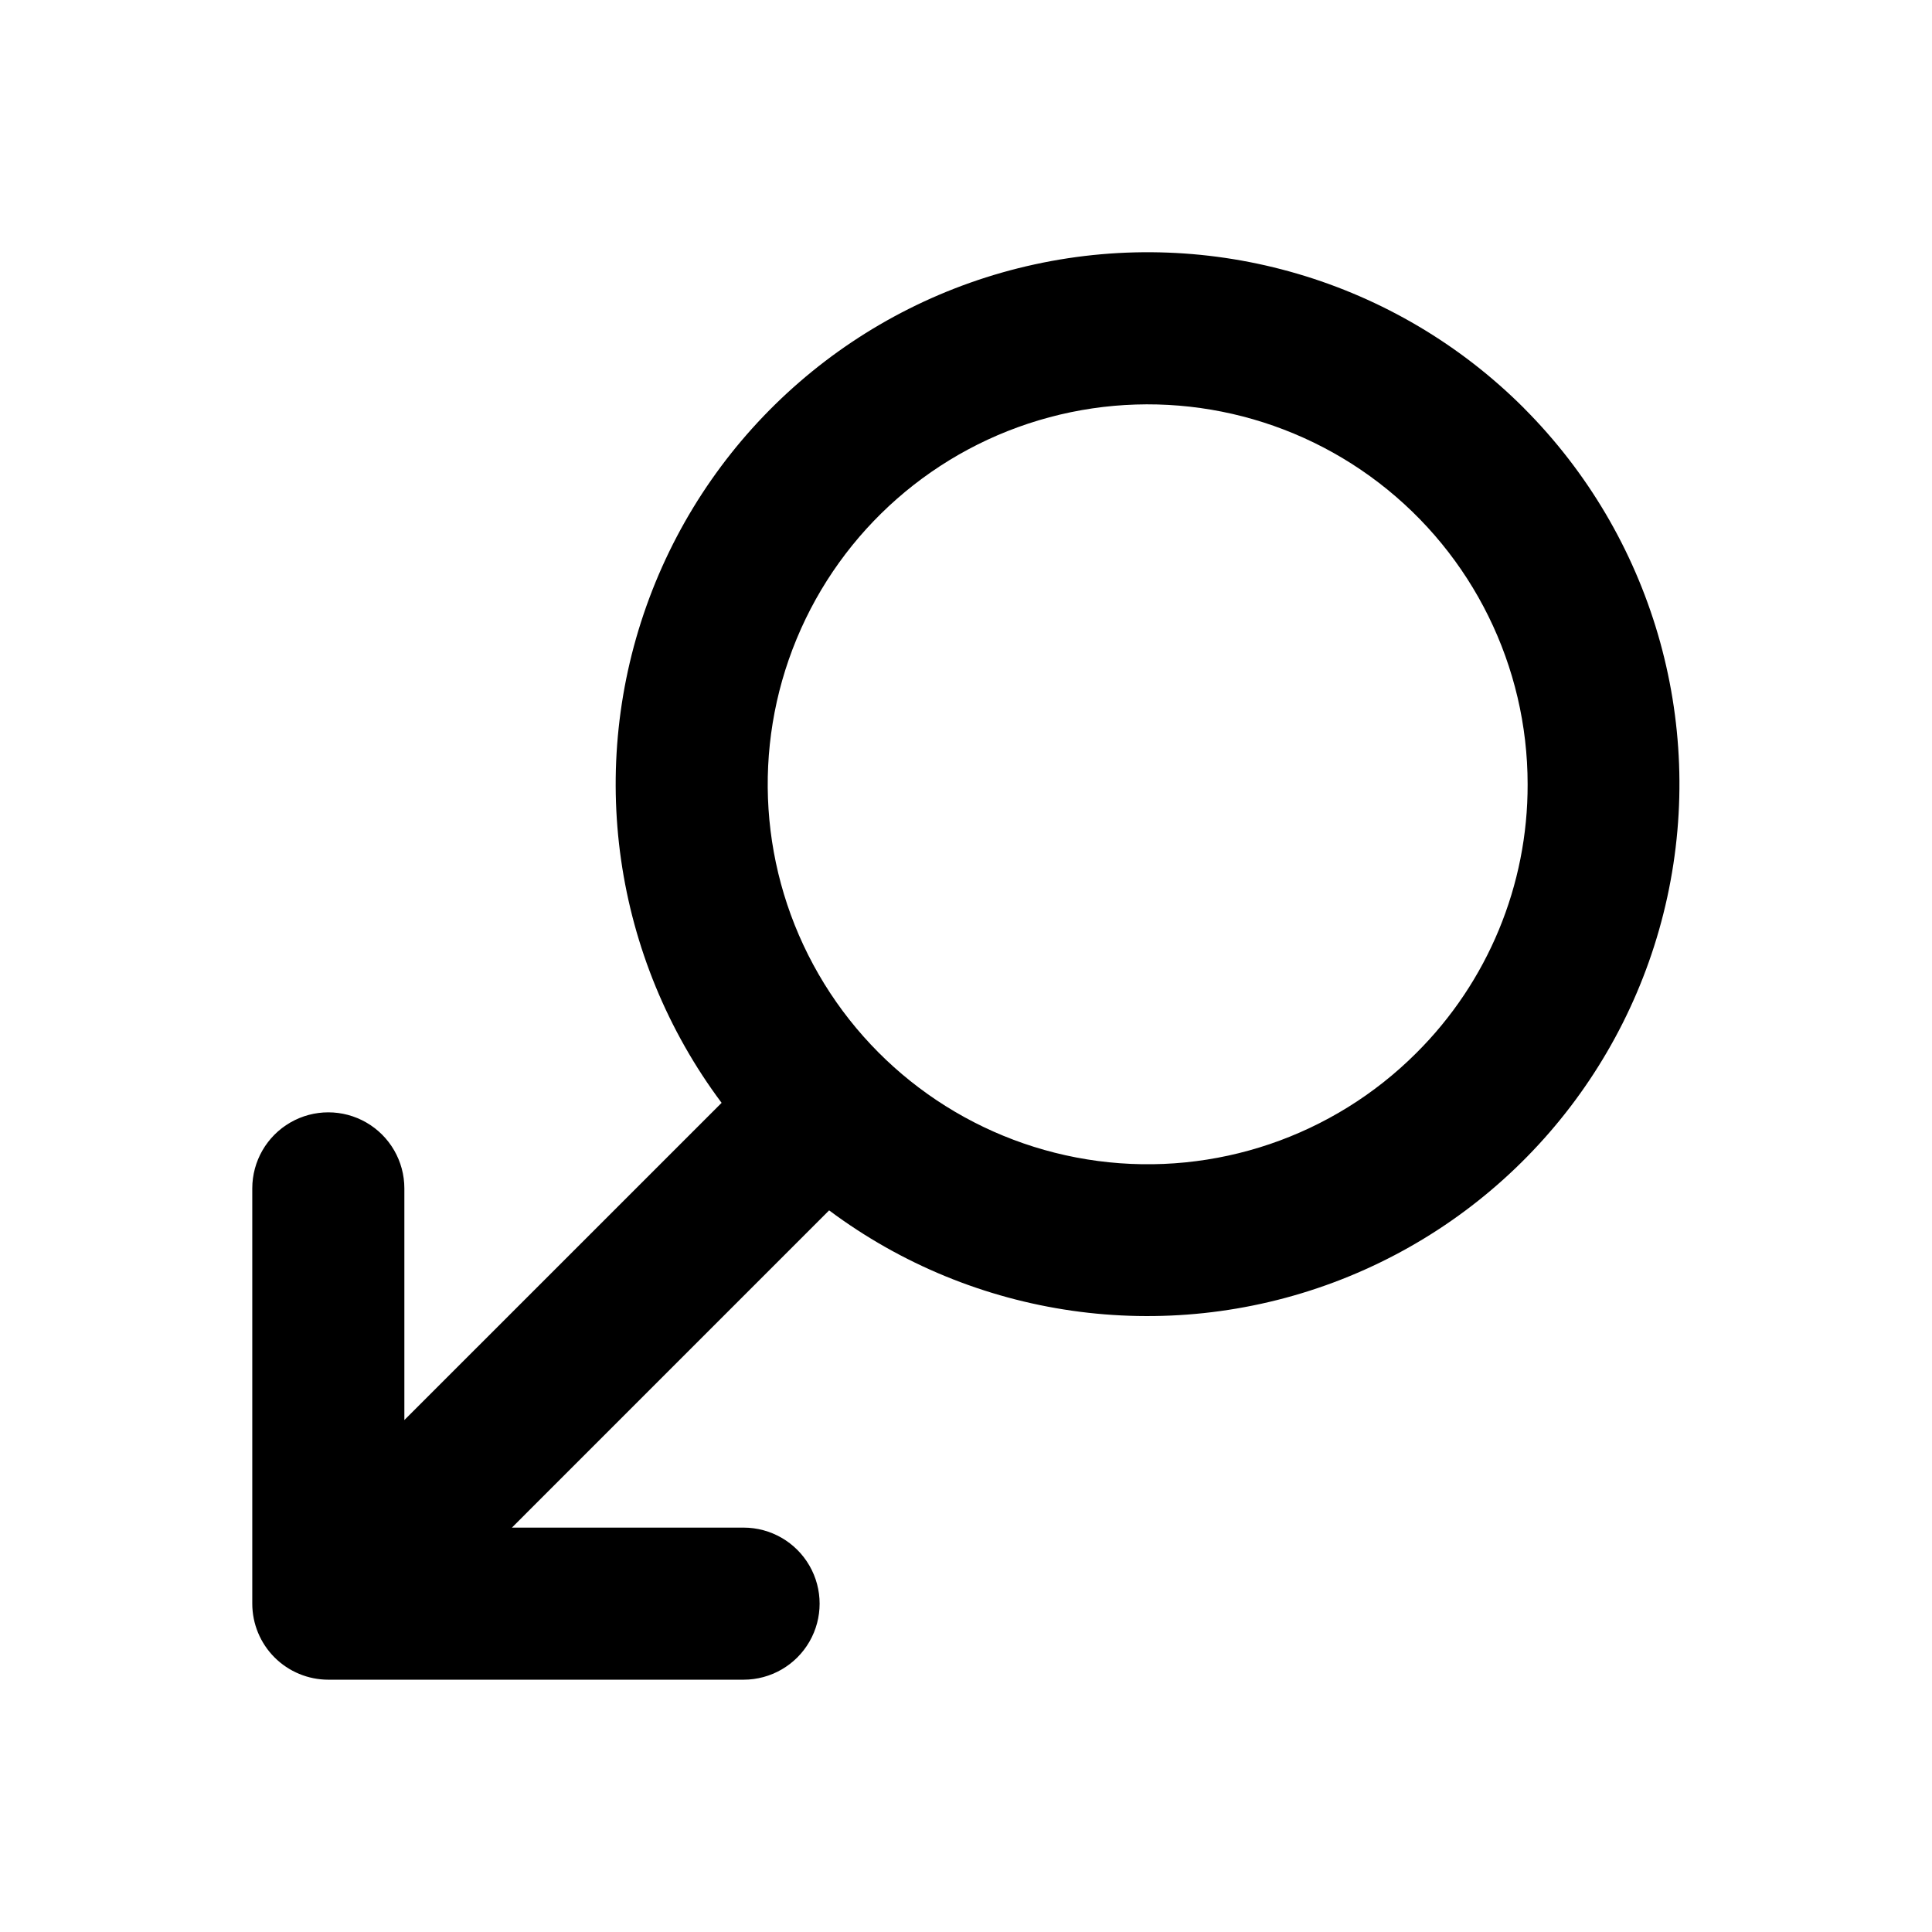
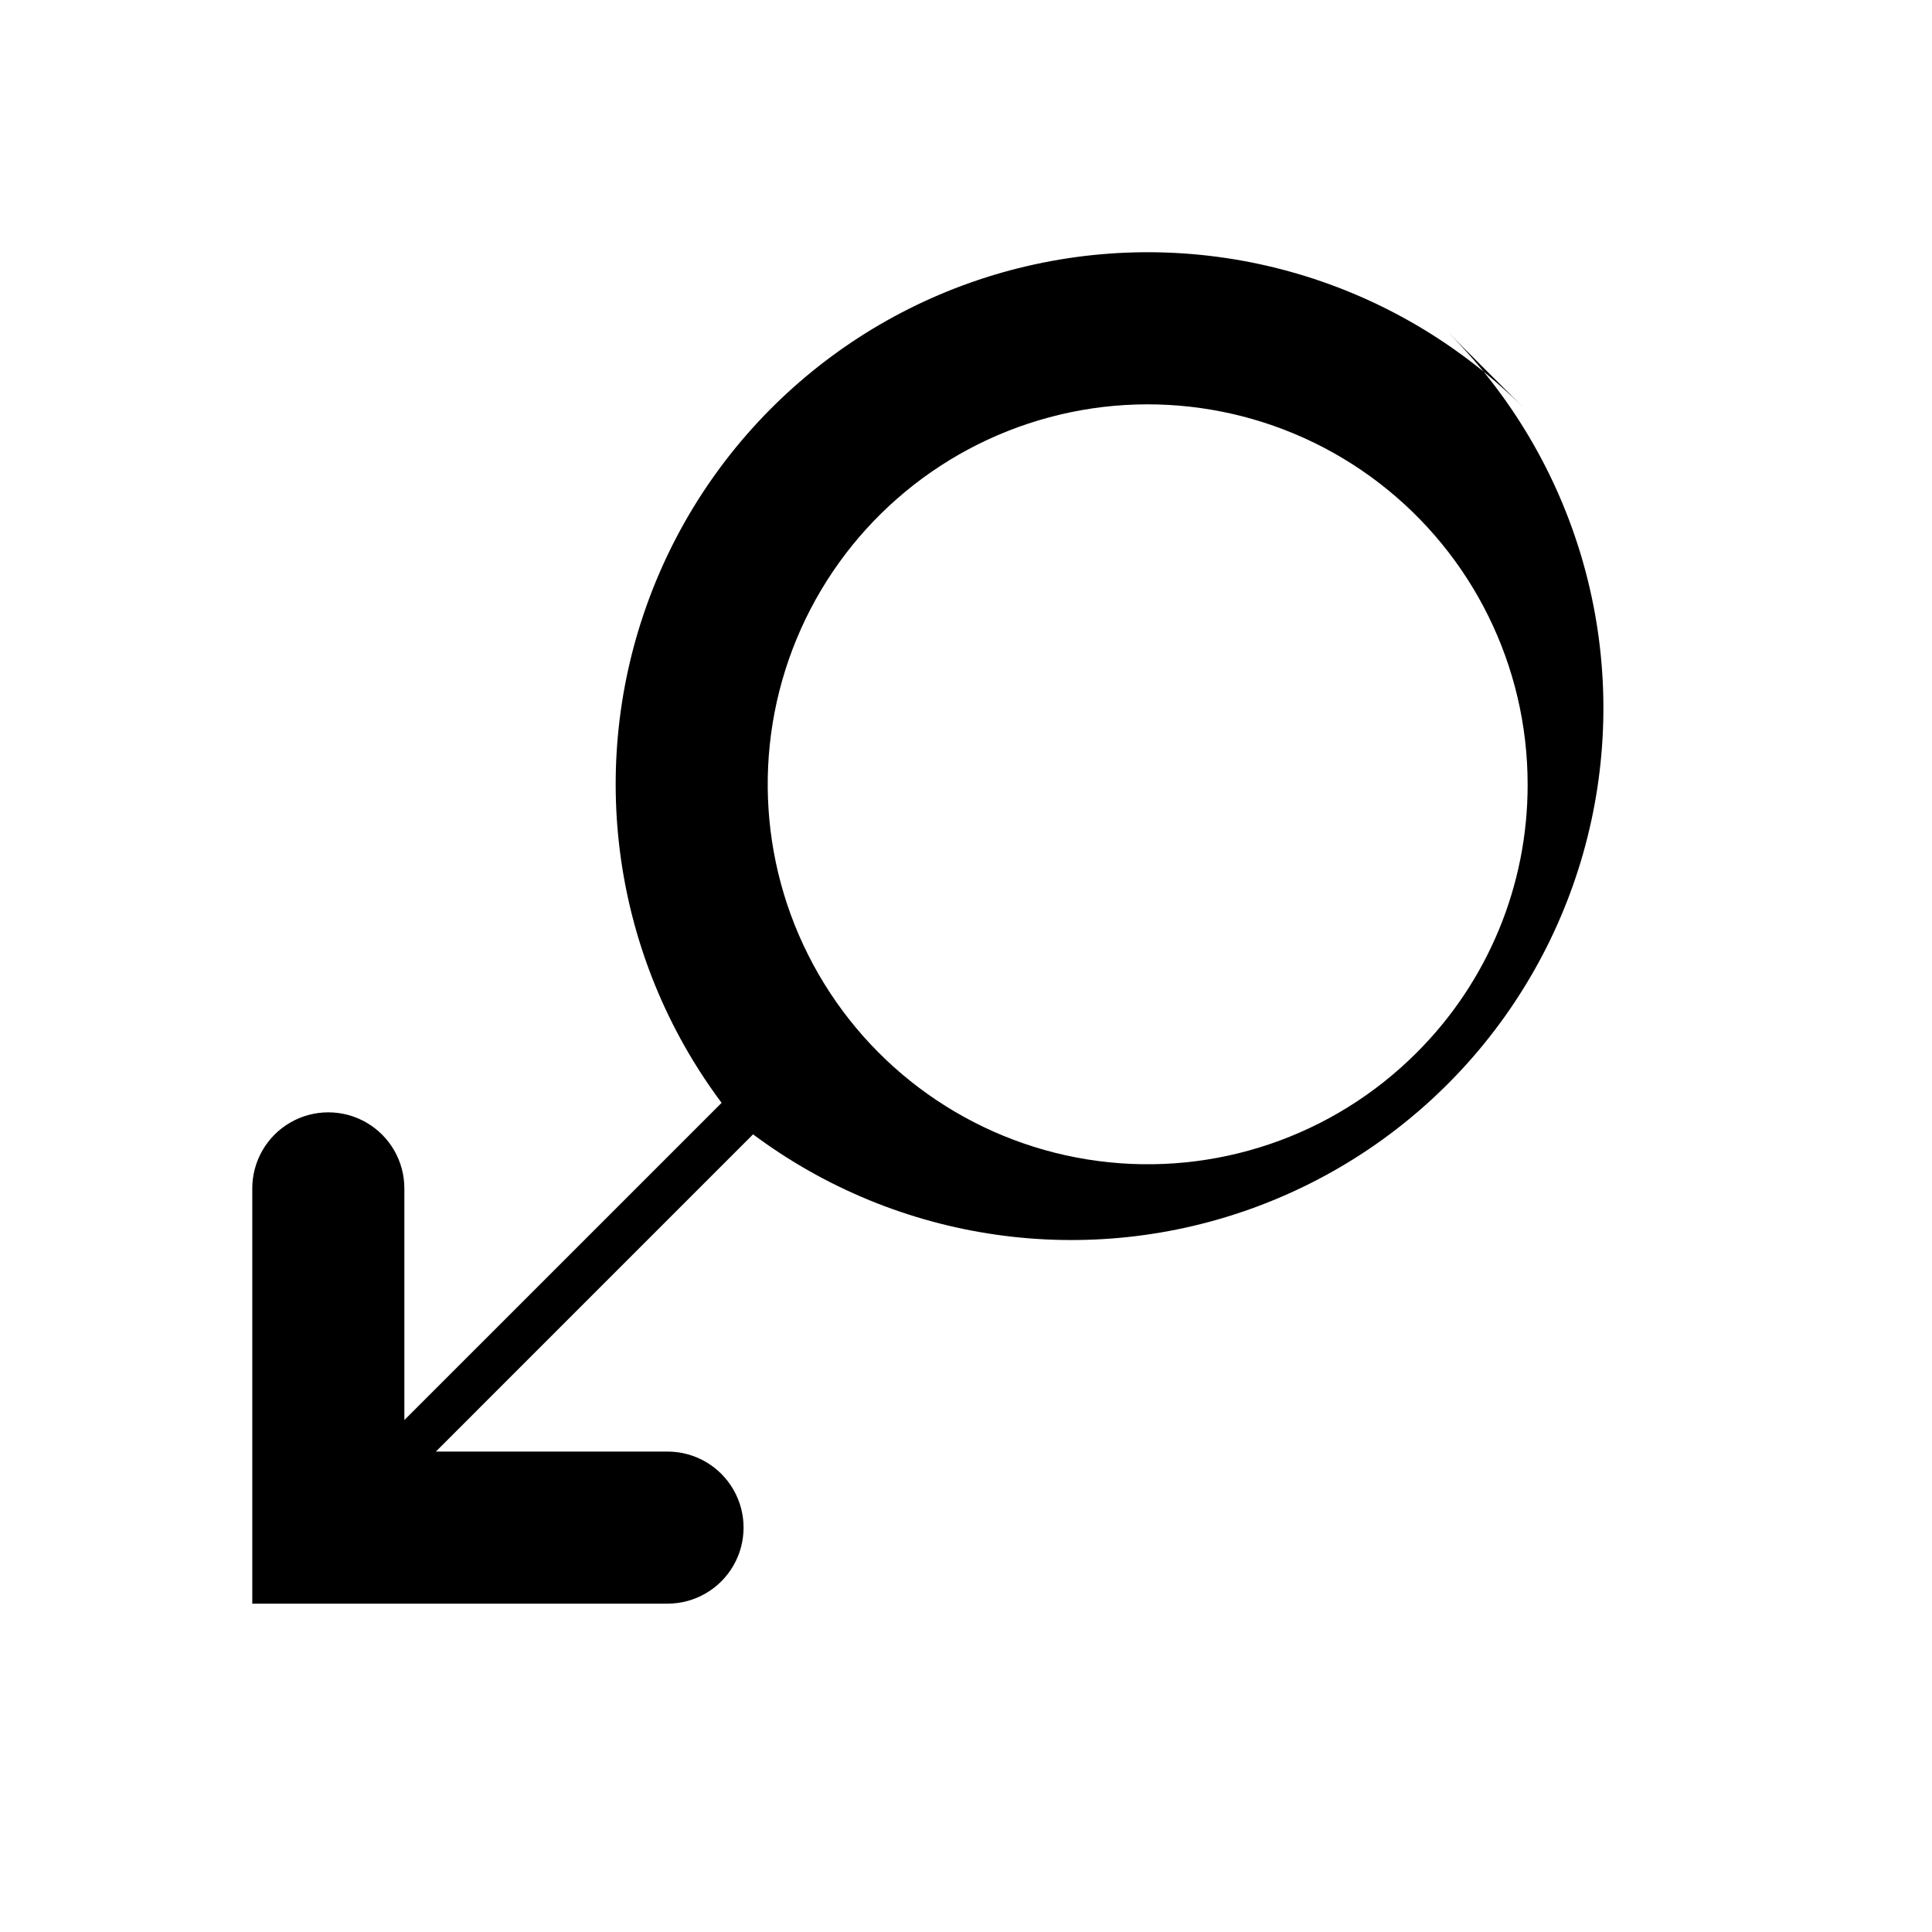
<svg xmlns="http://www.w3.org/2000/svg" fill="#000000" width="800px" height="800px" version="1.1" viewBox="144 144 512 512">
-   <path d="m547.85 252.14c-33.922-33.918-82.766-48.266-129.64-38.078-46.879 10.188-85.359 43.512-102.14 88.453-16.781 44.941-9.562 95.332 19.164 133.75l-84.074 84.066v-61.395c0-7.199-3.84-13.855-10.074-17.453-6.234-3.602-13.918-3.602-20.152 0-6.234 3.598-10.078 10.254-10.078 17.453v110.05c0 5.344 2.125 10.469 5.902 14.25 3.781 3.777 8.906 5.902 14.25 5.902h110.05c7.199 0 13.852-3.844 17.449-10.078 3.602-6.234 3.602-13.918 0-20.152-3.598-6.234-10.25-10.074-17.449-10.074h-61.395l84.062-84.07c38.426 28.684 88.789 35.875 133.7 19.09 44.914-16.785 78.223-55.242 88.418-102.09s-4.121-95.676-37.996-129.61zm-28.504 170.91c-22.137 22.133-53.309 32.715-84.344 28.629-31.035-4.09-58.406-22.375-74.059-49.484-15.652-27.113-17.805-59.957-5.824-88.879 11.98-28.922 36.727-50.625 66.965-58.727 30.238-8.105 62.523-1.684 87.355 17.375 24.836 19.055 39.398 48.578 39.398 79.879 0.074 26.723-10.547 52.363-29.492 71.207z" />
+   <path d="m547.85 252.14c-33.922-33.918-82.766-48.266-129.64-38.078-46.879 10.188-85.359 43.512-102.14 88.453-16.781 44.941-9.562 95.332 19.164 133.75l-84.074 84.066v-61.395c0-7.199-3.84-13.855-10.074-17.453-6.234-3.602-13.918-3.602-20.152 0-6.234 3.598-10.078 10.254-10.078 17.453v110.05h110.05c7.199 0 13.852-3.844 17.449-10.078 3.602-6.234 3.602-13.918 0-20.152-3.598-6.234-10.25-10.074-17.449-10.074h-61.395l84.062-84.07c38.426 28.684 88.789 35.875 133.7 19.09 44.914-16.785 78.223-55.242 88.418-102.09s-4.121-95.676-37.996-129.61zm-28.504 170.91c-22.137 22.133-53.309 32.715-84.344 28.629-31.035-4.09-58.406-22.375-74.059-49.484-15.652-27.113-17.805-59.957-5.824-88.879 11.98-28.922 36.727-50.625 66.965-58.727 30.238-8.105 62.523-1.684 87.355 17.375 24.836 19.055 39.398 48.578 39.398 79.879 0.074 26.723-10.547 52.363-29.492 71.207z" />
</svg>